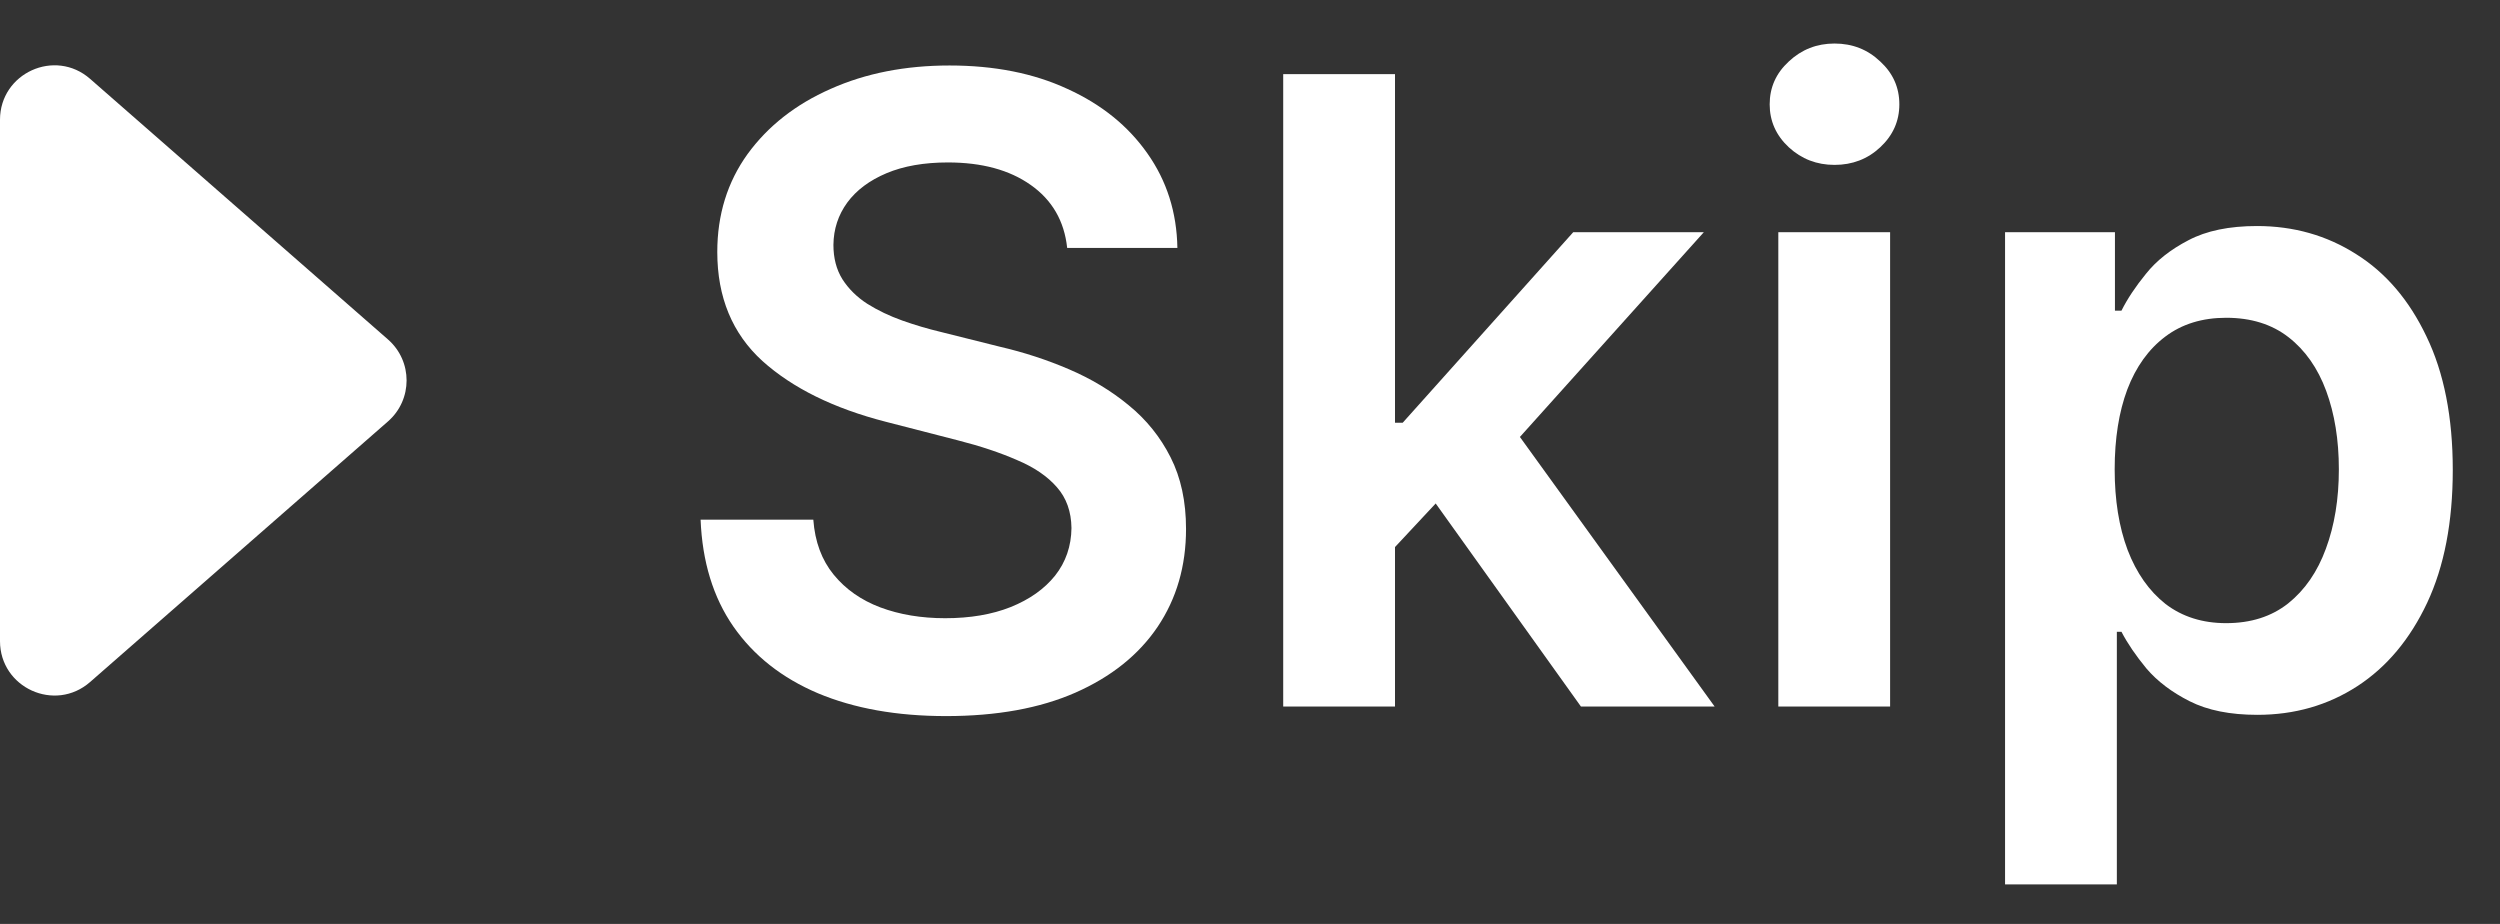
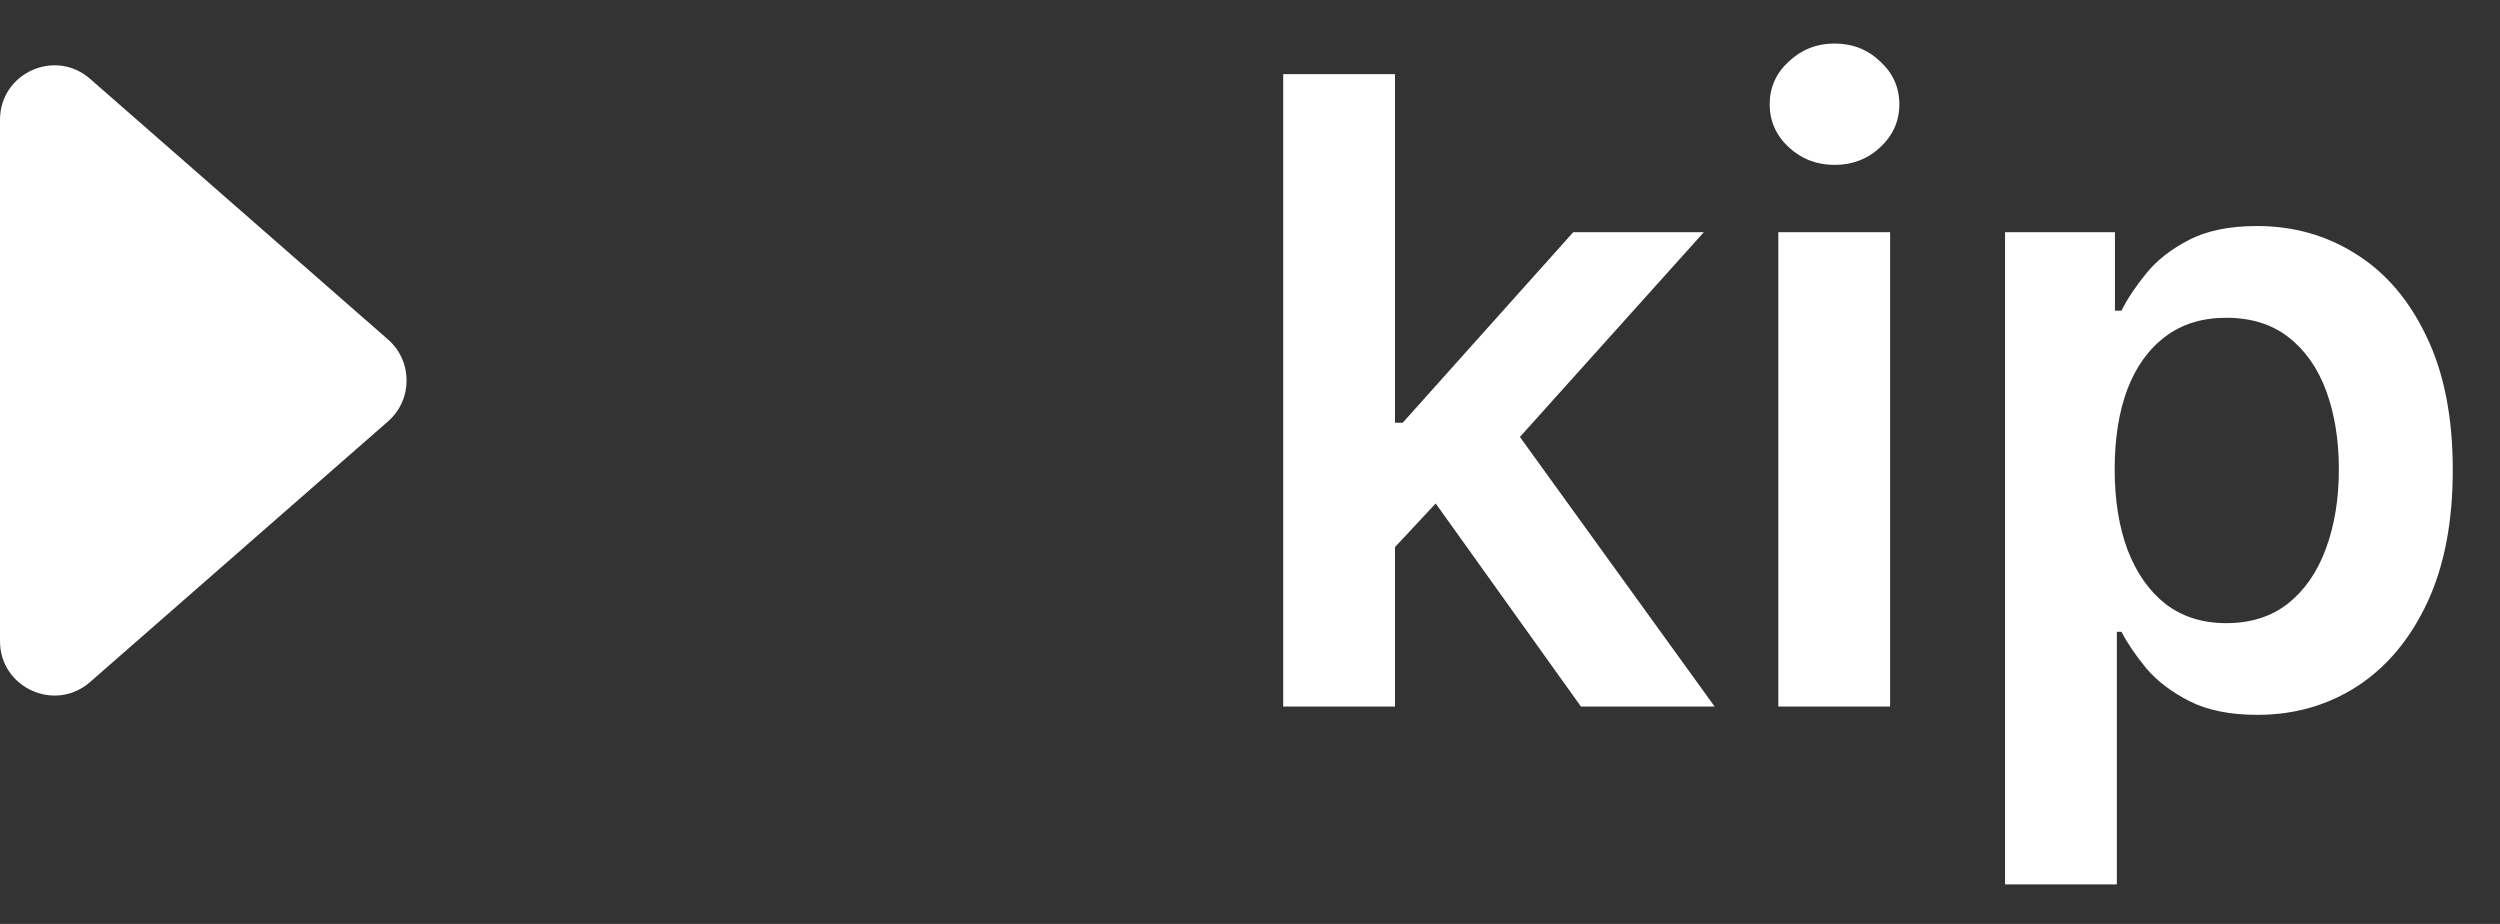
<svg xmlns="http://www.w3.org/2000/svg" width="46" height="17" viewBox="0 0 46 17" fill="none">
  <rect x="0" y="0" width="46" height="17" fill="#333333" stroke="none" />
  <path d="M36.893 16.273V4.273H38.915V5.716H39.035C39.141 5.504 39.29 5.278 39.484 5.04C39.677 4.797 39.938 4.591 40.268 4.42C40.597 4.246 41.018 4.159 41.529 4.159C42.203 4.159 42.811 4.331 43.353 4.676C43.898 5.017 44.33 5.523 44.648 6.193C44.97 6.86 45.131 7.678 45.131 8.648C45.131 9.606 44.974 10.421 44.66 11.091C44.345 11.761 43.917 12.273 43.376 12.625C42.834 12.977 42.22 13.153 41.535 13.153C41.035 13.153 40.62 13.07 40.29 12.903C39.961 12.737 39.696 12.536 39.495 12.301C39.298 12.062 39.145 11.837 39.035 11.625H38.95V16.273H36.893ZM38.91 8.636C38.91 9.201 38.989 9.695 39.148 10.119C39.311 10.544 39.544 10.875 39.847 11.114C40.154 11.348 40.525 11.466 40.961 11.466C41.415 11.466 41.796 11.345 42.103 11.102C42.41 10.856 42.641 10.521 42.796 10.097C42.955 9.669 43.035 9.182 43.035 8.636C43.035 8.095 42.957 7.614 42.802 7.193C42.647 6.773 42.415 6.443 42.109 6.205C41.802 5.966 41.419 5.847 40.961 5.847C40.522 5.847 40.148 5.962 39.842 6.193C39.535 6.424 39.302 6.748 39.143 7.165C38.987 7.581 38.91 8.072 38.91 8.636Z" fill="white" />
  <path d="M32.721 13V4.273H34.778V13H32.721ZM33.755 3.034C33.429 3.034 33.149 2.926 32.914 2.71C32.679 2.491 32.562 2.227 32.562 1.92C32.562 1.61 32.679 1.347 32.914 1.131C33.149 0.911 33.429 0.801 33.755 0.801C34.084 0.801 34.365 0.911 34.596 1.131C34.831 1.347 34.948 1.61 34.948 1.92C34.948 2.227 34.831 2.491 34.596 2.71C34.365 2.926 34.084 3.034 33.755 3.034Z" fill="white" />
  <path d="M25.486 10.261L25.481 7.778H25.81L28.947 4.273H31.35L27.492 8.568H27.066L25.486 10.261ZM23.611 13V1.364H25.668V13H23.611ZM29.089 13L26.248 9.028L27.634 7.58L31.549 13H29.089Z" fill="white" />
-   <path d="M19.636 4.562C19.583 4.066 19.359 3.68 18.965 3.403C18.575 3.127 18.067 2.989 17.442 2.989C17.003 2.989 16.626 3.055 16.312 3.187C15.997 3.32 15.757 3.5 15.59 3.727C15.424 3.955 15.338 4.214 15.335 4.506C15.335 4.748 15.389 4.958 15.499 5.136C15.613 5.314 15.766 5.466 15.96 5.591C16.153 5.712 16.367 5.814 16.602 5.898C16.836 5.981 17.073 6.051 17.312 6.108L18.403 6.381C18.842 6.483 19.265 6.621 19.67 6.795C20.079 6.97 20.444 7.189 20.766 7.455C21.092 7.72 21.35 8.04 21.539 8.415C21.729 8.79 21.823 9.229 21.823 9.733C21.823 10.415 21.649 11.015 21.3 11.534C20.952 12.049 20.448 12.453 19.789 12.744C19.134 13.032 18.34 13.176 17.408 13.176C16.503 13.176 15.717 13.036 15.05 12.756C14.388 12.475 13.869 12.066 13.494 11.528C13.122 10.991 12.922 10.335 12.891 9.562H14.965C14.995 9.968 15.12 10.305 15.34 10.574C15.56 10.843 15.846 11.043 16.198 11.176C16.554 11.309 16.952 11.375 17.391 11.375C17.85 11.375 18.251 11.307 18.596 11.17C18.944 11.03 19.217 10.837 19.414 10.591C19.611 10.341 19.711 10.049 19.715 9.716C19.711 9.413 19.622 9.163 19.448 8.966C19.274 8.765 19.03 8.598 18.715 8.466C18.405 8.33 18.041 8.208 17.624 8.102L16.3 7.761C15.342 7.515 14.585 7.142 14.028 6.642C13.475 6.138 13.198 5.47 13.198 4.636C13.198 3.951 13.384 3.35 13.755 2.835C14.13 2.32 14.639 1.92 15.283 1.636C15.927 1.348 16.657 1.205 17.471 1.205C18.297 1.205 19.02 1.348 19.641 1.636C20.266 1.92 20.757 2.316 21.113 2.824C21.469 3.328 21.653 3.907 21.664 4.562H19.636Z" fill="white" />
  <path d="M7.14 6.247C7.595 6.646 7.595 7.354 7.14 7.753L1.658 12.549C1.012 13.115 -8.47404e-05 12.655 -8.47507e-05 11.796L-8.48651e-05 2.204C-8.48753e-05 1.345 1.012 0.885 1.658 1.451L7.14 6.247Z" fill="white" />
</svg>